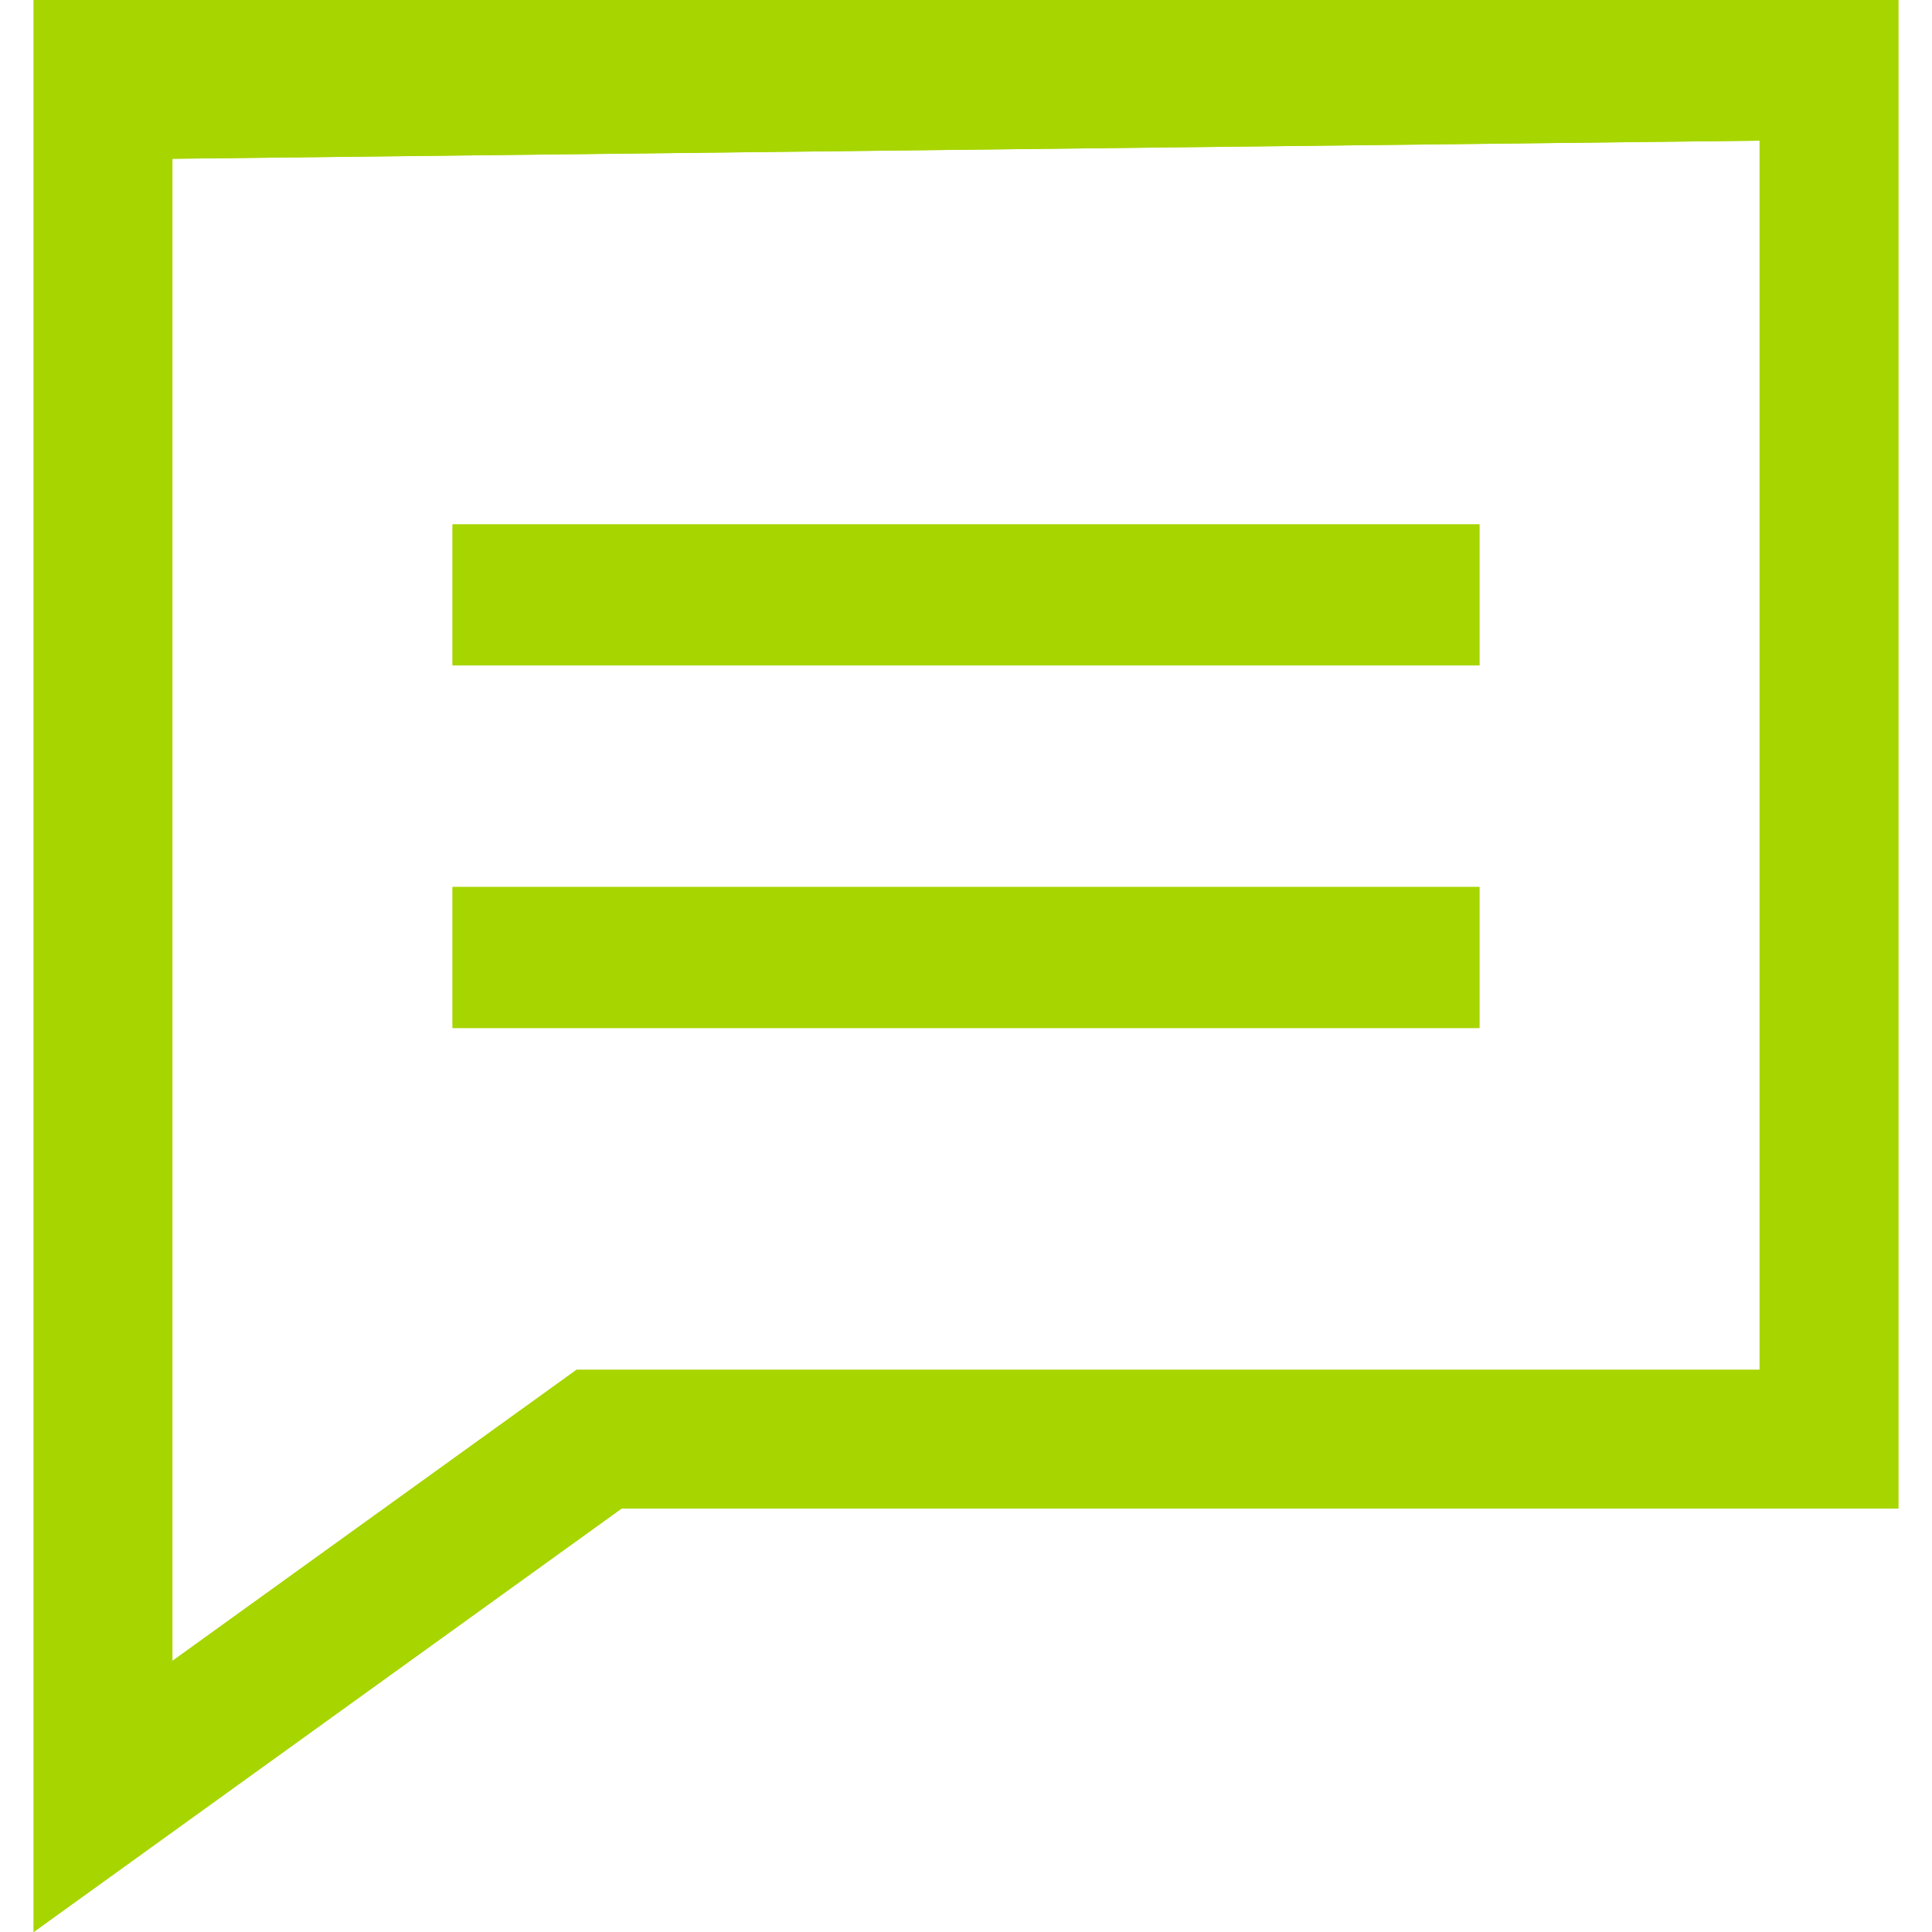
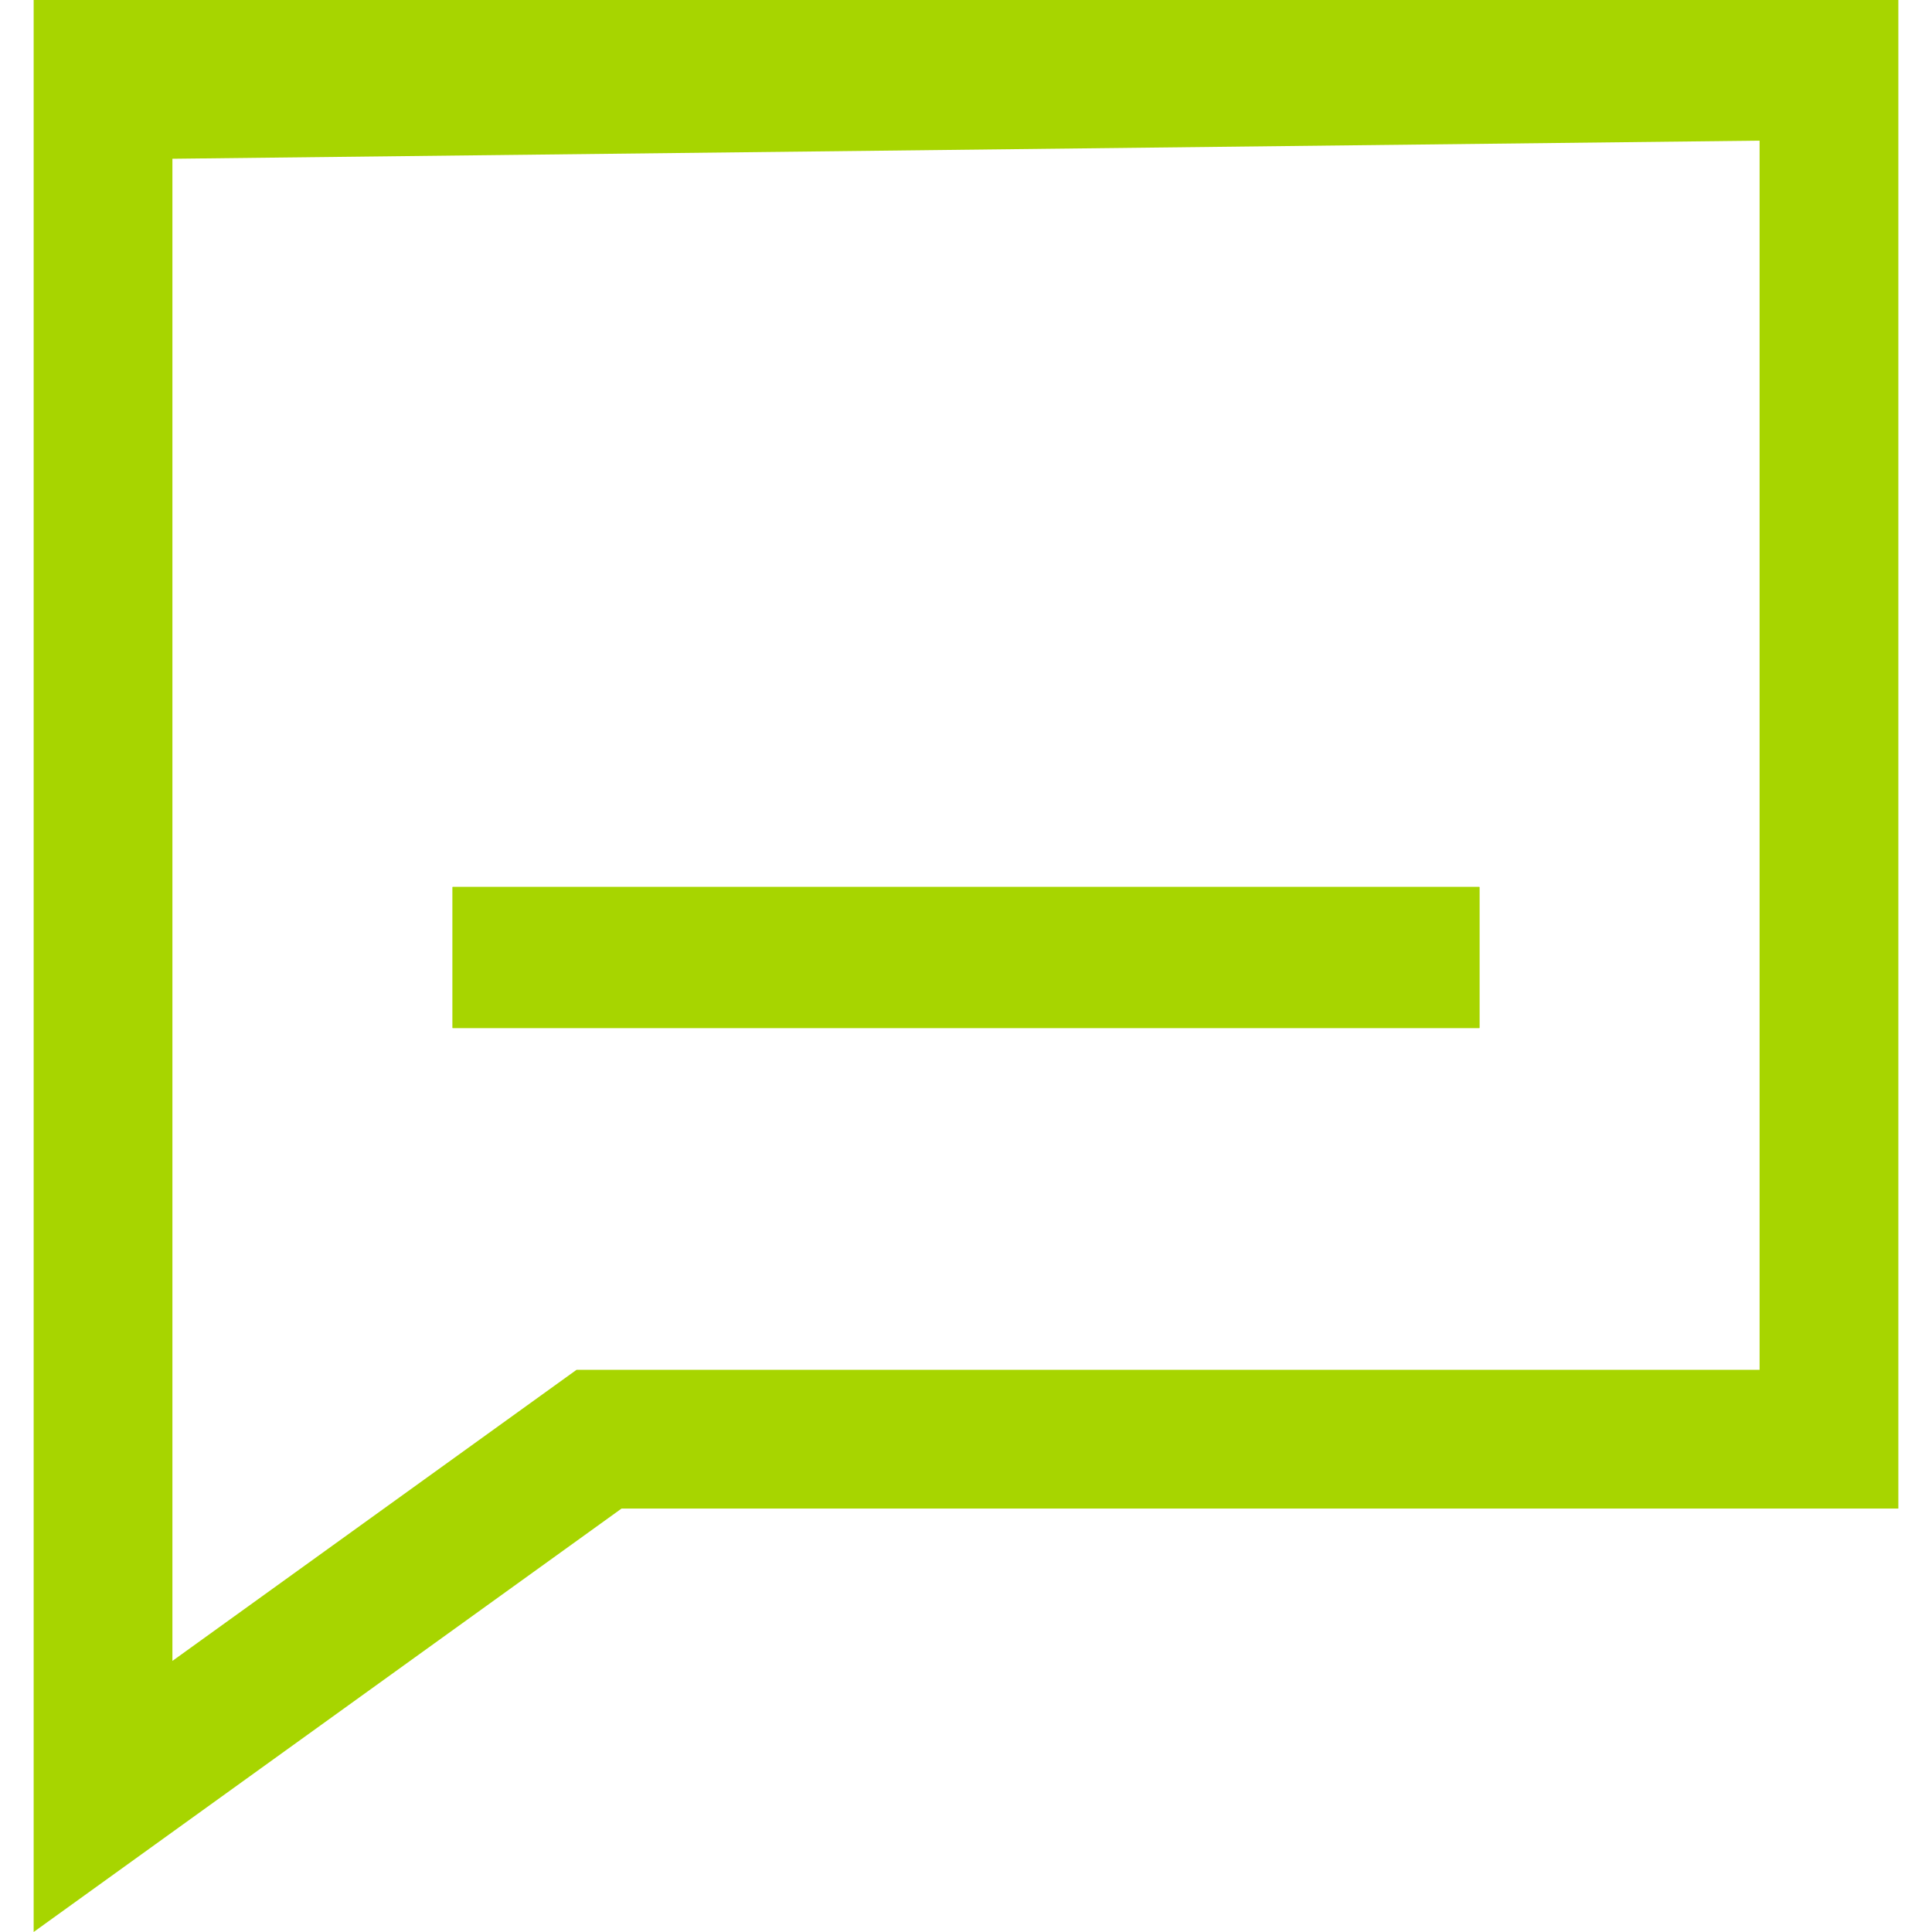
<svg xmlns="http://www.w3.org/2000/svg" version="1.1" viewBox="0 0 511 511">
  <defs>
    <style>
      .cls-1 {
        fill: #a7d500;
      }

      .cls-2 {
        clip-path: url(#clippath-4);
      }

      .cls-3 {
        clip-path: url(#clippath-2);
      }

      .cls-4 {
        clip-path: url(#clippath);
      }
    </style>
    <clipPath id="clippath">
      <polygon class="cls-1" points="27.2 23.9 8.9 23.9 8.9 511 164.4 399 502.1 399 502.1 0 8.9 0 8.9 23.9 27.2 23.9 27.4 42.2 465.4 37.2 465.4 362.3 152.5 362.3 45.6 439.3 45.6 23.9 27.2 23.9 27.4 42.2 27.2 23.9" />
    </clipPath>
    <clipPath id="clippath-2">
-       <polyline class="cls-1" points="119.7 176 391.3 176 391.3 138.7 119.7 138.7" />
-     </clipPath>
+       </clipPath>
    <clipPath id="clippath-4">
      <polyline class="cls-1" points="119.7 271.9 391.3 271.9 391.3 234.6 119.7 234.6" />
    </clipPath>
  </defs>
  <g>
    <g id="Capa_1">
      <g>
        <g>
-           <polygon class="cls-1" points="27.2 23.9 8.9 23.9 8.9 511 164.4 399 502.1 399 502.1 0 8.9 0 8.9 23.9 27.2 23.9 27.4 42.2 465.4 37.2 465.4 362.3 152.5 362.3 45.6 439.3 45.6 23.9 27.2 23.9 27.4 42.2 27.2 23.9" />
          <g class="cls-4">
            <rect class="cls-1" x="-996" y="-34961.2" width="7561.6" height="42363" />
          </g>
        </g>
        <g>
-           <polyline class="cls-1" points="119.7 176 391.3 176 391.3 138.7 119.7 138.7" />
          <g class="cls-3">
-             <rect class="cls-1" x="-1014.8" y="-35485" width="7674.9" height="42997.7" />
-           </g>
+             </g>
        </g>
        <g>
          <polyline class="cls-1" points="119.7 271.9 391.3 271.9 391.3 234.6 119.7 234.6" />
          <g class="cls-2">
            <rect class="cls-1" x="-1014.8" y="-35485" width="7674.9" height="42997.7" />
          </g>
        </g>
      </g>
    </g>
  </g>
</svg>